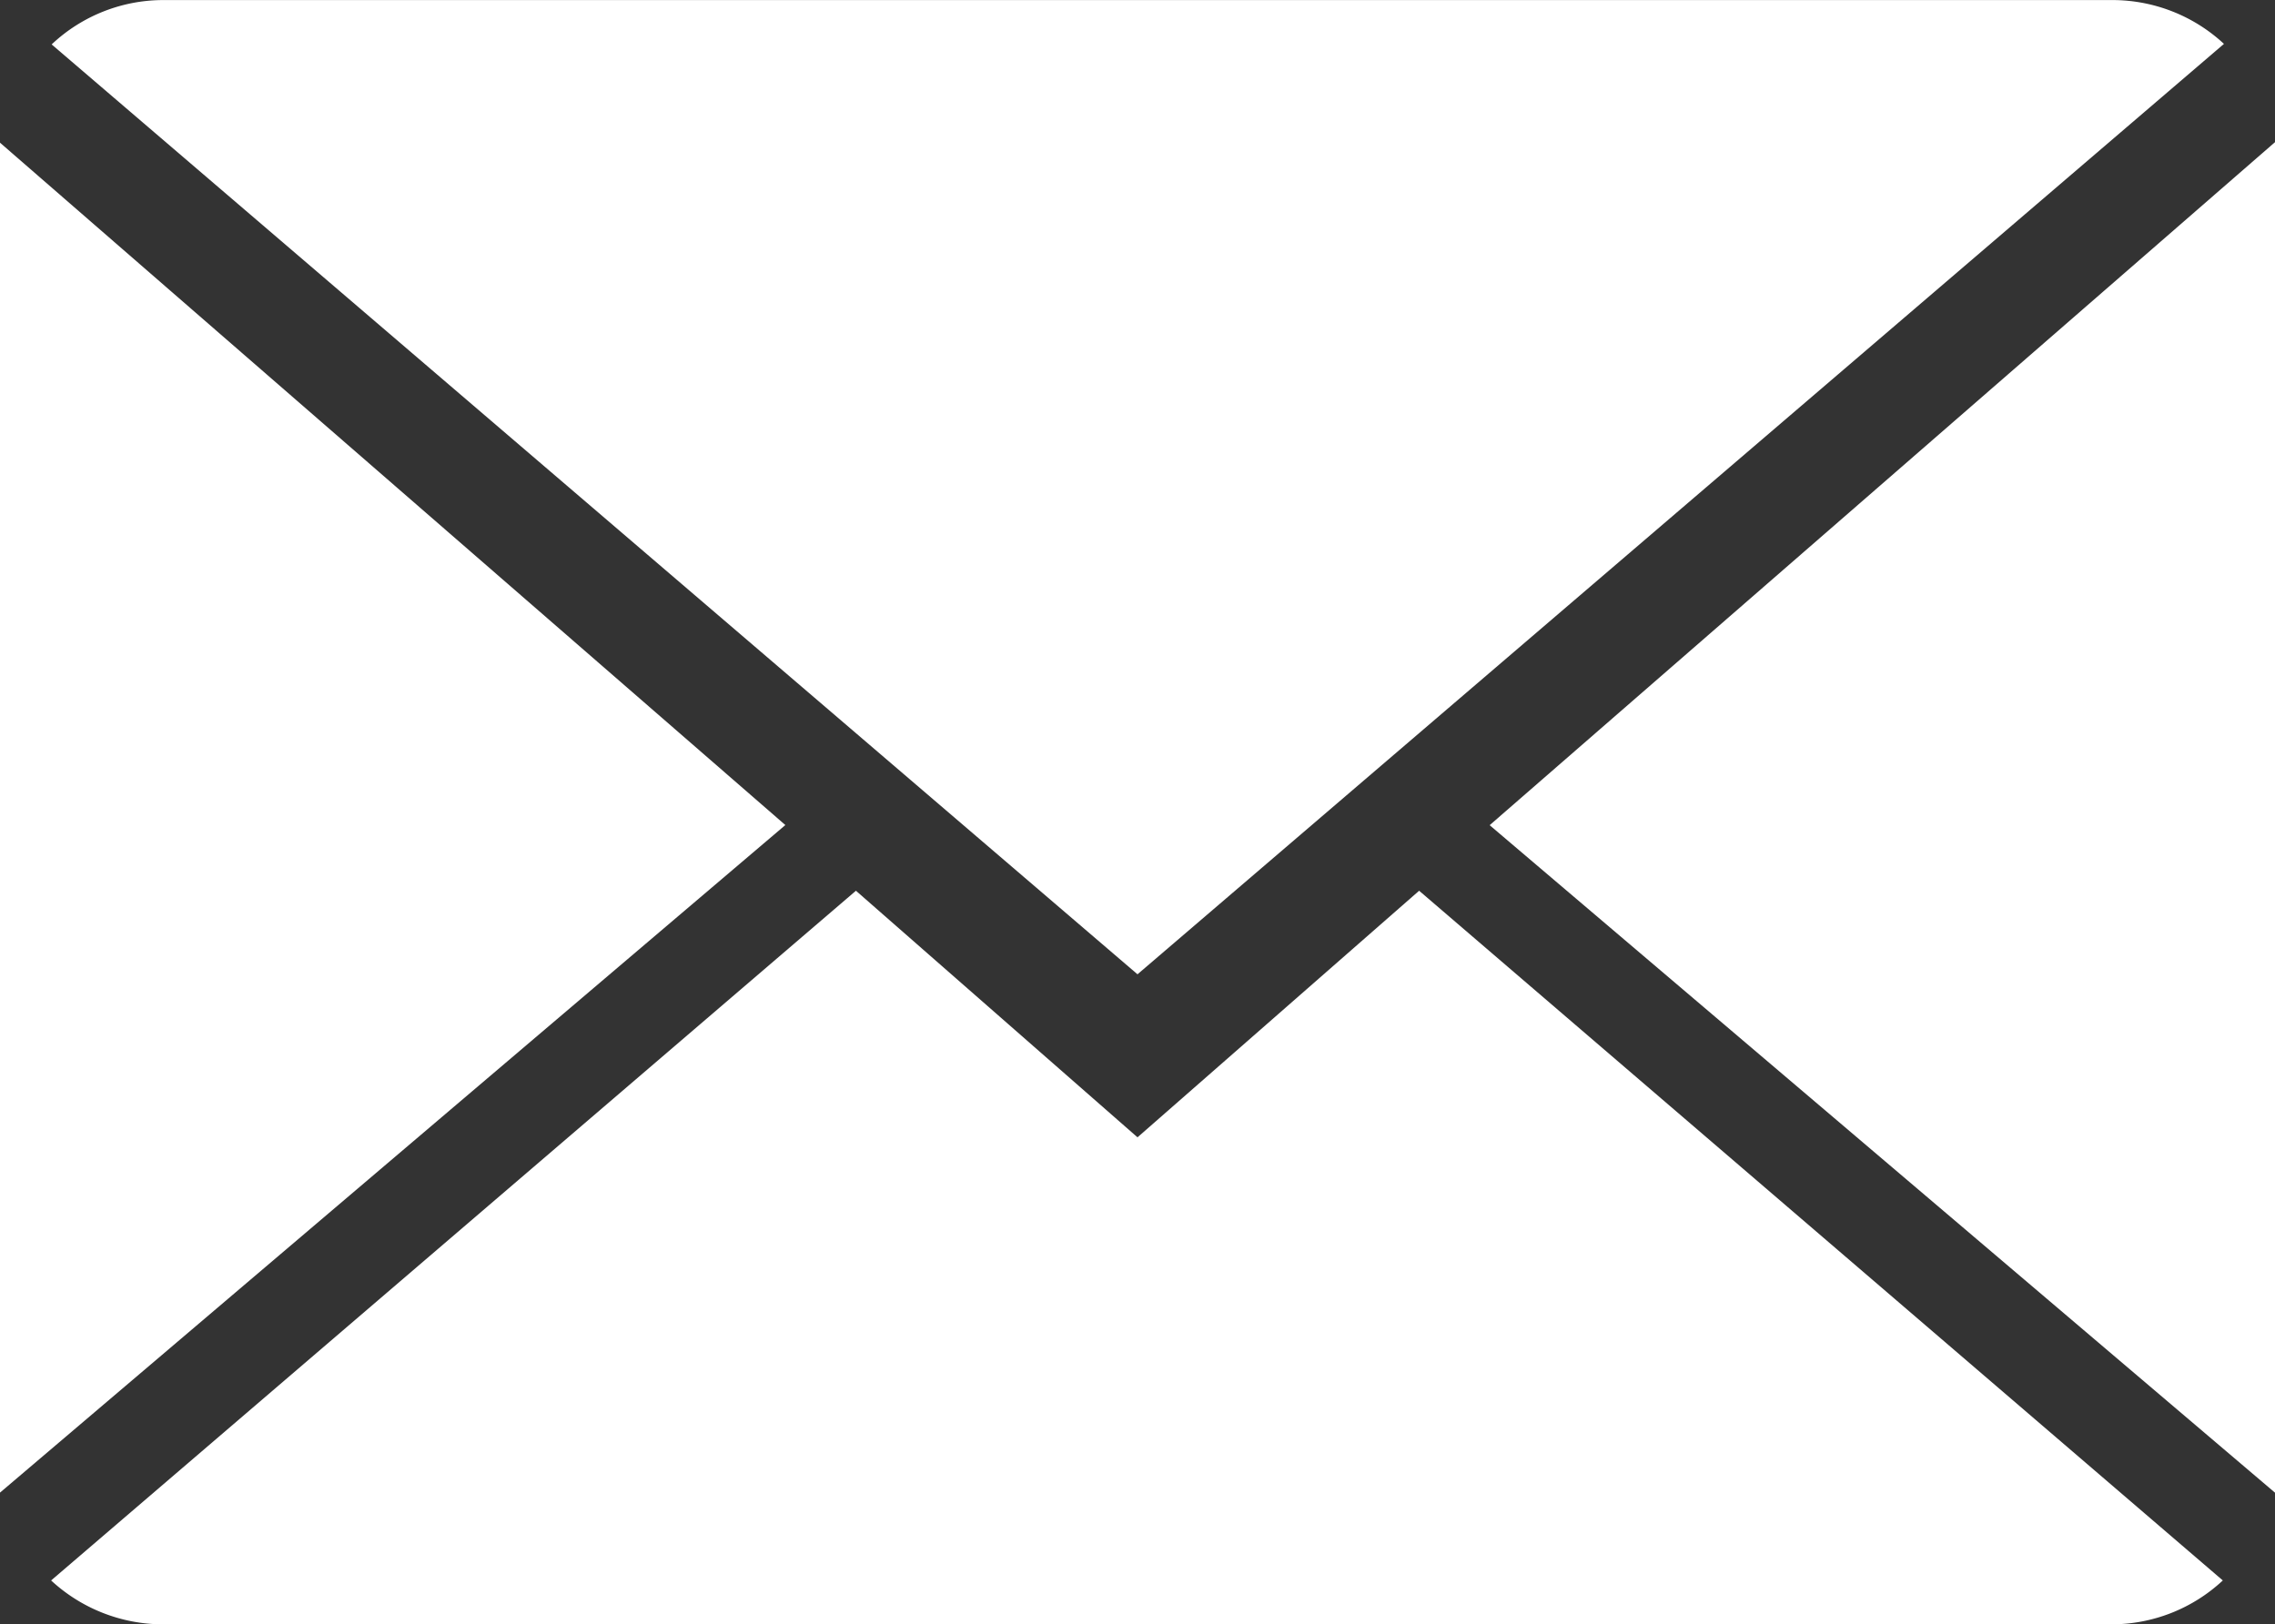
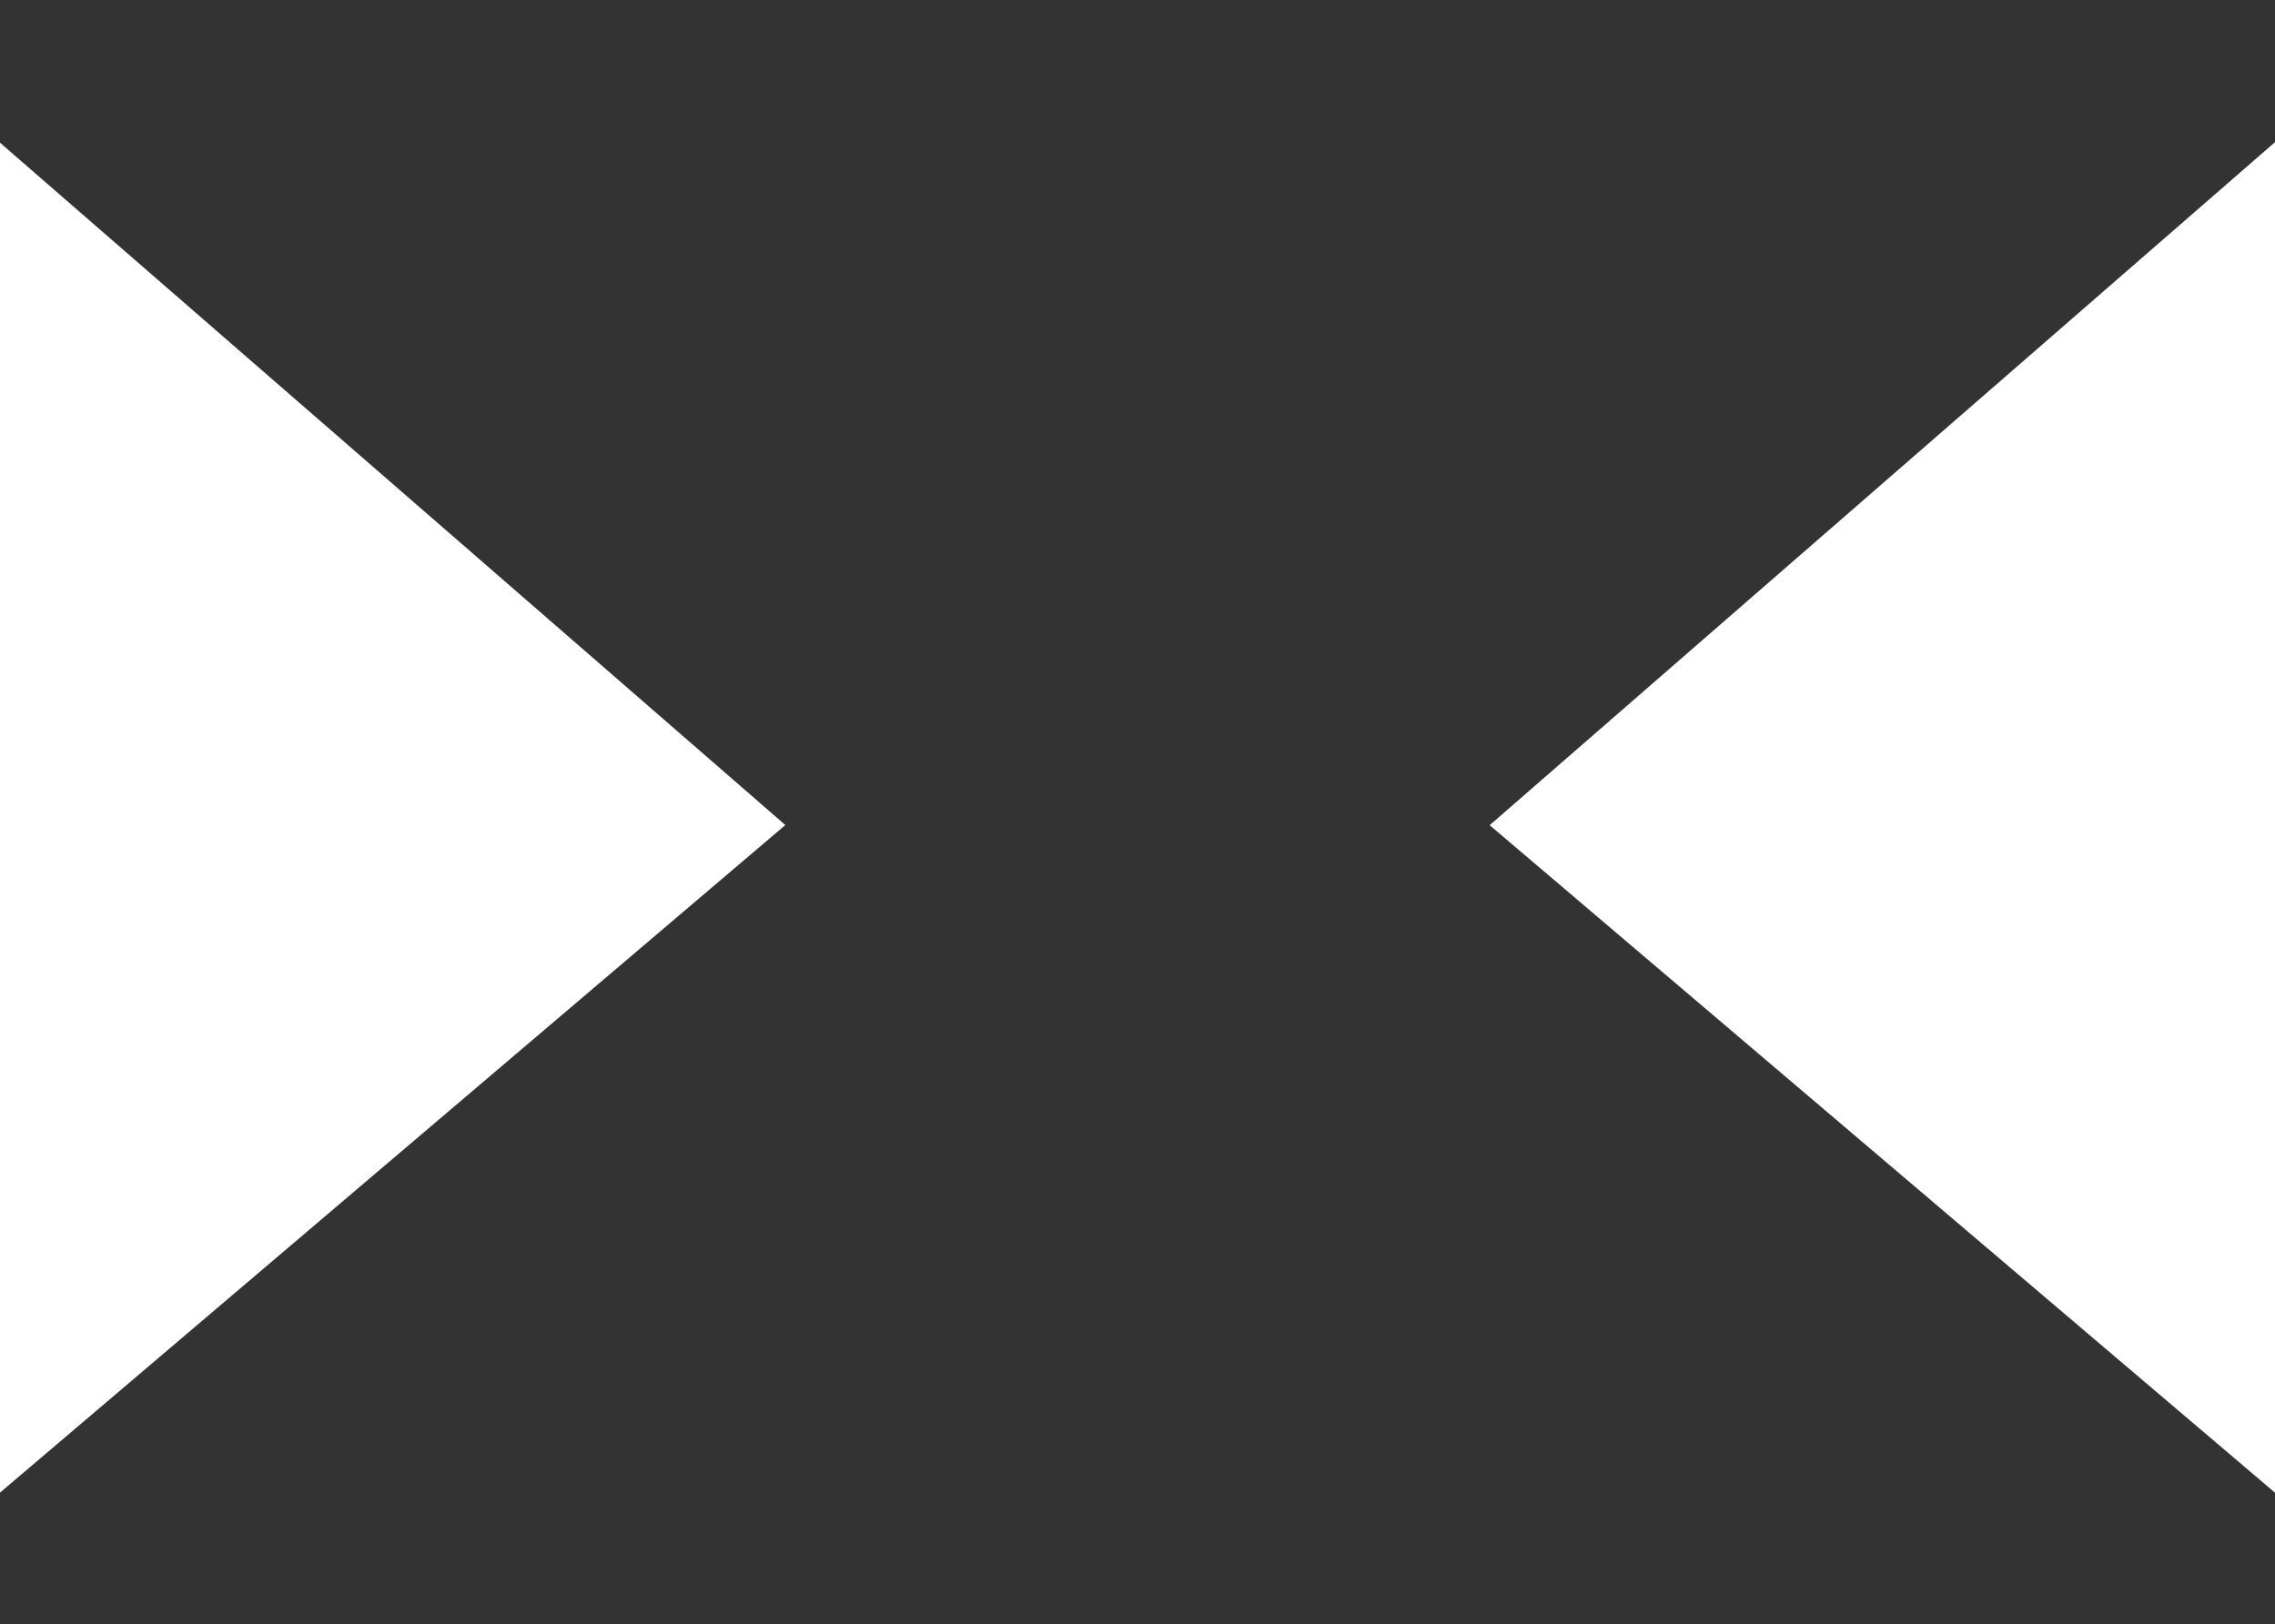
<svg xmlns="http://www.w3.org/2000/svg" width="34" height="24.28" viewBox="0 0 34 24.28">
  <rect x="0" y="0" width="34" height="24.28" fill="#333333" stroke="none" />
  <g id="Kresba_55" data-name="Kresba 55" transform="translate(204.8 146.25)">
    <g id="Kresba_55-2" data-name="Kresba 55" transform="translate(-204.8 -146.25)">
-       <path id="Path_302" data-name="Path 302" d="M25.436,164.086,21.228,160.4,9.2,170.71a2.465,2.465,0,0,0,1.677.656H39.988a2.44,2.44,0,0,0,1.668-.656L29.645,160.4Zm0,0" transform="translate(-8.436 -147.085)" fill="#fff" />
-       <path id="Path_303" data-name="Path 303" d="M41.765.655A2.449,2.449,0,0,0,40.079,0h-29.1A2.432,2.432,0,0,0,9.3.663l16.228,13.9Zm0,0" transform="translate(-8.528 0.001)" fill="#fff" />
      <path id="Path_304" data-name="Path 304" d="M0,25.7V45.879L11.737,35.9Zm0,0" transform="translate(0 -23.567)" fill="#fff" />
      <path id="Path_305" data-name="Path 305" d="M268.2,35.81l11.737,9.978V25.6Zm0,0" transform="translate(-245.937 -23.475)" fill="#fff" />
    </g>
  </g>
</svg>